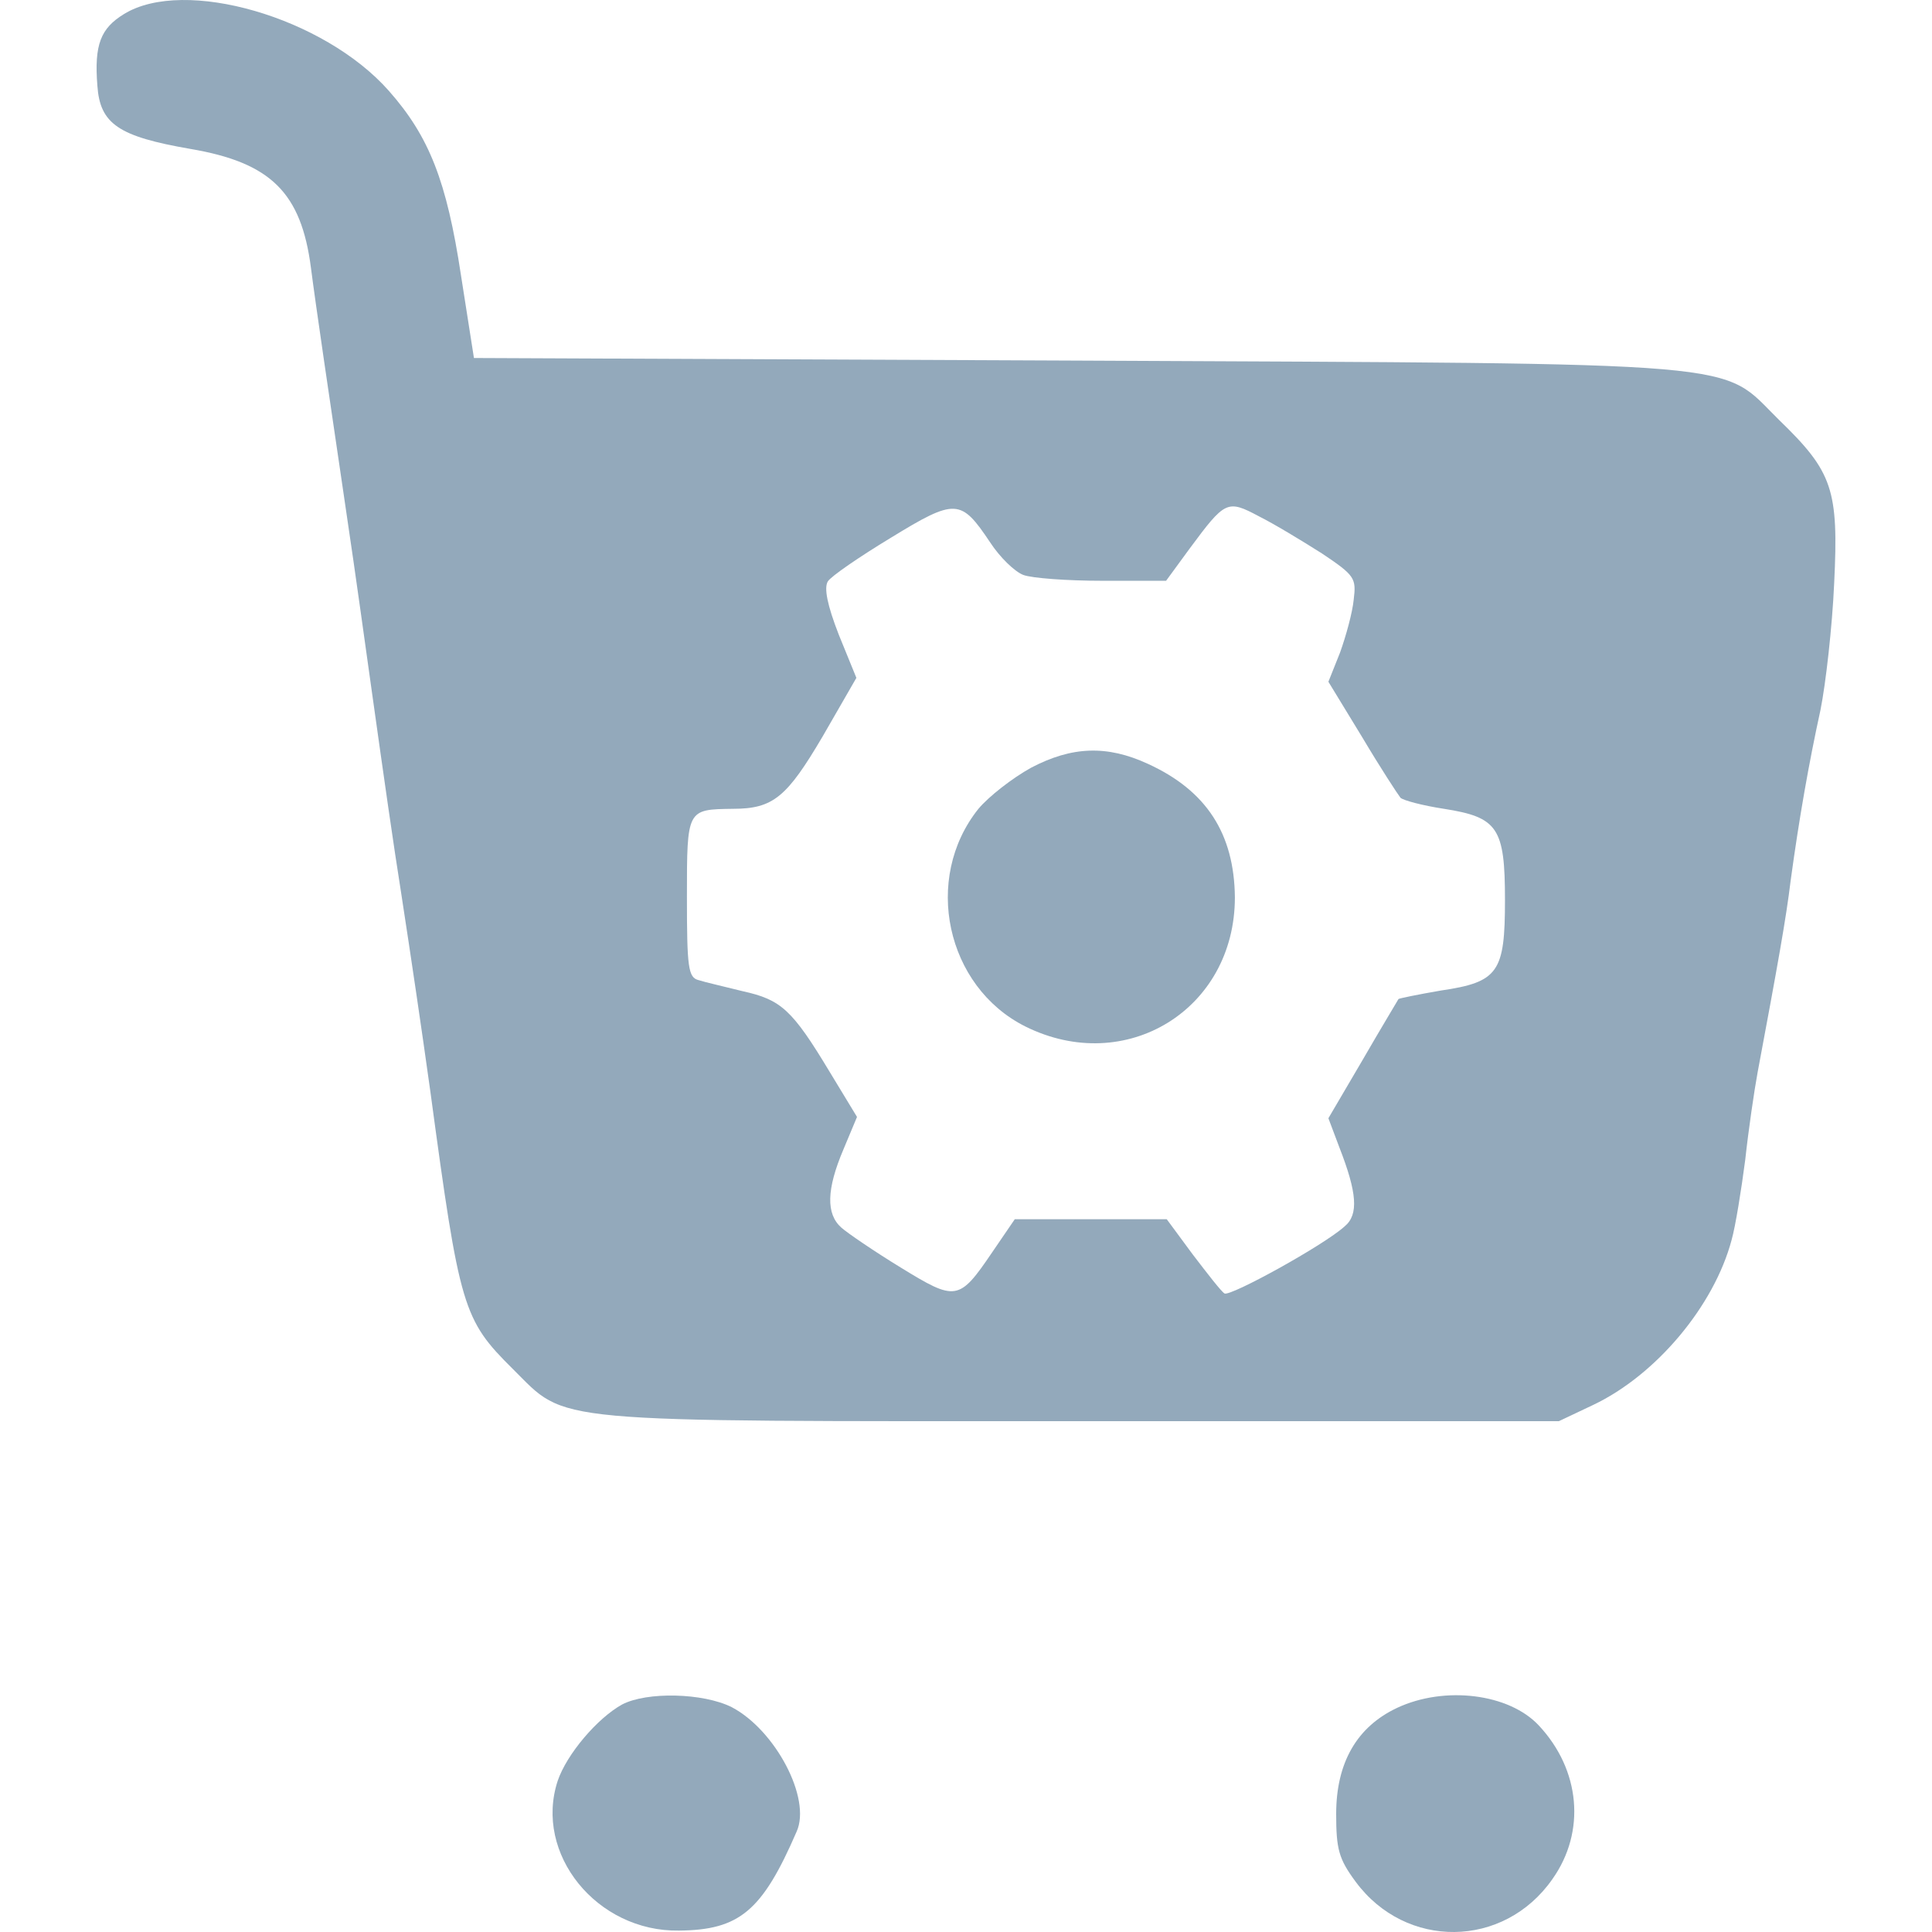
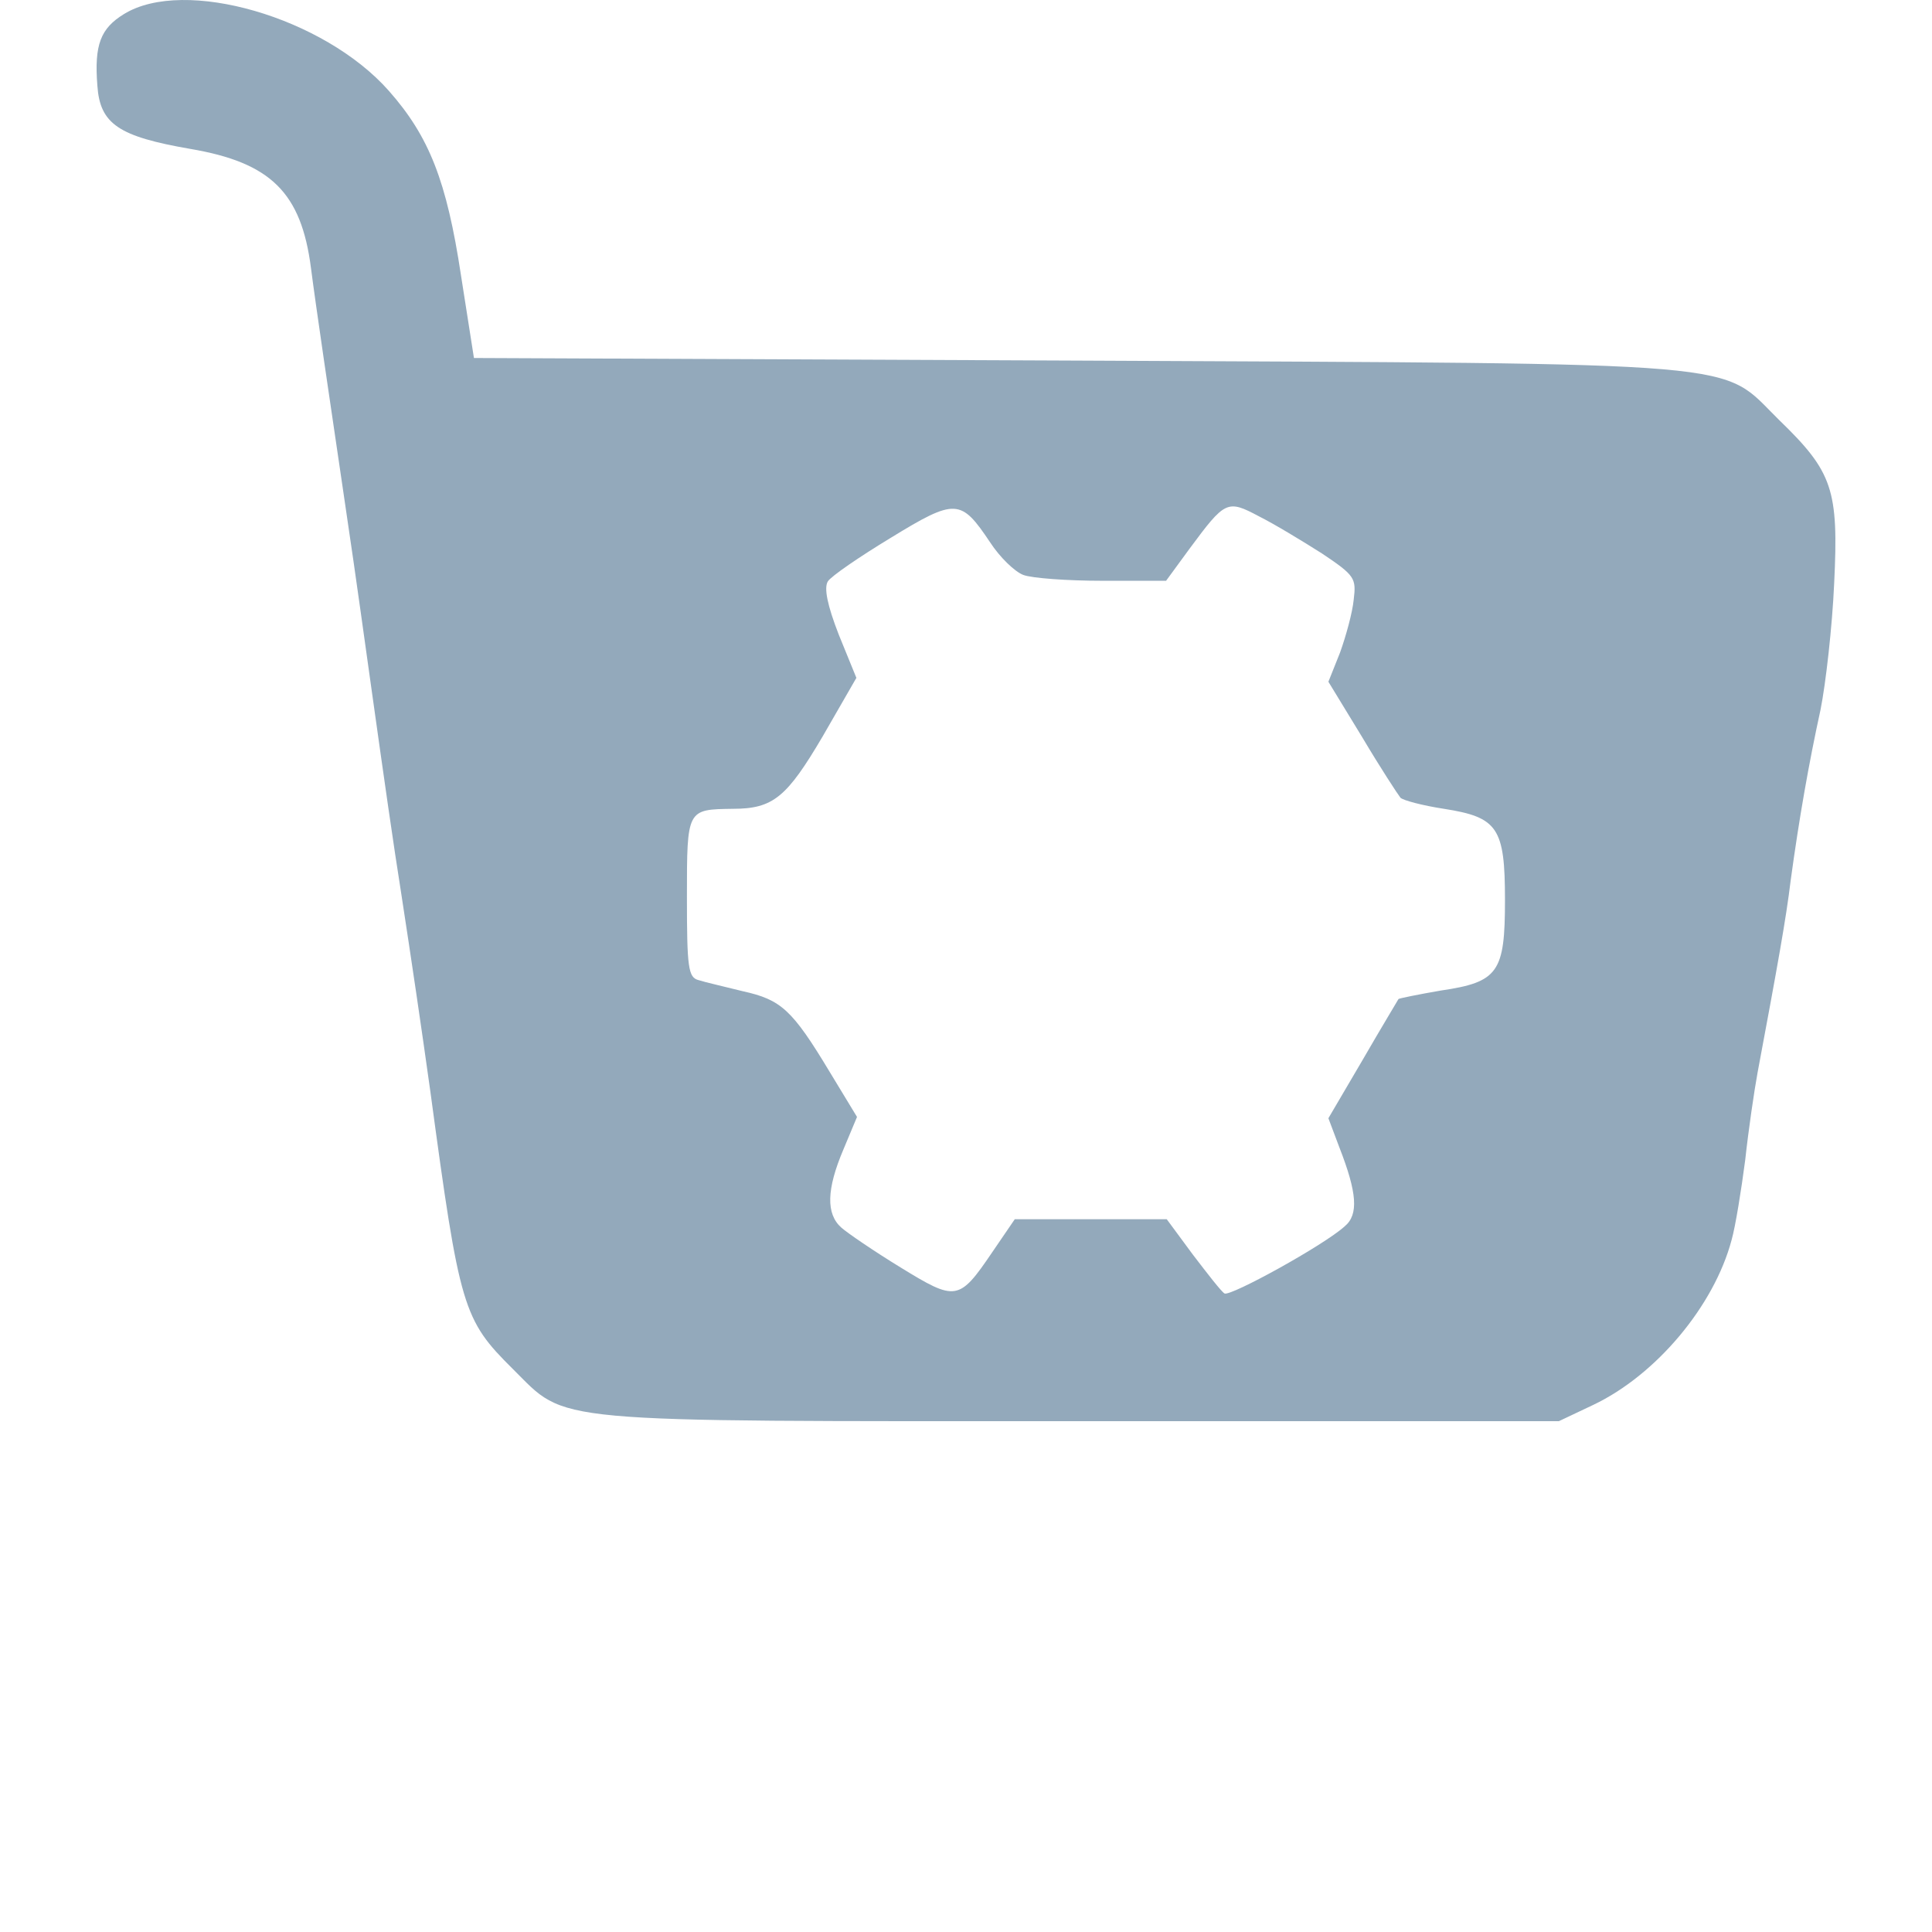
<svg xmlns="http://www.w3.org/2000/svg" width="80" height="80" viewBox="0 0 80 80" fill="none">
  <path d="M5.135 0.581C4.167 1.174 3.898 1.848 4.032 3.548C4.14 5.139 4.92 5.652 7.877 6.165C11.211 6.731 12.474 7.972 12.877 11.101C13.066 12.585 13.684 16.766 14.222 20.407C14.517 22.404 14.652 23.294 15.378 28.5C15.915 32.331 16.292 34.974 16.614 36.998C17.045 39.803 17.448 42.527 17.824 45.225C19.034 54.181 19.168 54.639 21.239 56.69C23.524 58.956 22.395 58.848 44.79 58.848H64.55L65.975 58.173C68.583 56.932 70.975 54.073 71.701 51.348C71.862 50.782 72.104 49.271 72.266 48.03C72.4 46.789 72.642 45.144 72.777 44.416C73.61 39.965 73.96 38.023 74.148 36.458C74.497 33.895 74.9 31.602 75.384 29.39C75.6 28.311 75.868 25.965 75.949 24.157C76.137 20.273 75.895 19.544 73.664 17.386C71.163 14.931 72.992 15.066 44.548 14.931L19.625 14.824L19.088 11.398C18.496 7.486 17.77 5.652 16.104 3.764C13.415 0.715 7.635 -0.957 5.135 0.581ZM40.999 22.458C41.402 23.078 42.02 23.672 42.37 23.806C42.719 23.941 44.198 24.049 45.65 24.049H48.285L49.252 22.727C50.731 20.731 50.812 20.677 52.129 21.379C52.774 21.702 53.93 22.404 54.737 22.916C56.108 23.833 56.162 23.941 56.054 24.831C56.001 25.371 55.732 26.342 55.49 27.017L55.006 28.23L56.404 30.523C57.157 31.791 57.882 32.897 57.99 33.032C58.097 33.14 58.904 33.356 59.791 33.491C62.023 33.841 62.318 34.273 62.318 37.267C62.318 40.261 62.05 40.666 59.657 41.017C58.716 41.179 57.936 41.34 57.909 41.367C57.882 41.421 57.21 42.527 56.431 43.876L55.006 46.304L55.463 47.518C56.189 49.379 56.269 50.296 55.678 50.782C54.818 51.564 50.946 53.695 50.704 53.56C50.57 53.48 50.005 52.751 49.387 51.942L48.312 50.485H42.02L41.08 51.861C39.708 53.884 39.574 53.884 37.289 52.481C36.187 51.807 35.084 51.052 34.842 50.836C34.197 50.269 34.224 49.244 34.923 47.599L35.487 46.25L34.358 44.389C32.799 41.799 32.342 41.395 30.756 41.044C30.003 40.855 29.17 40.666 28.928 40.585C28.497 40.477 28.444 40.073 28.444 37.132C28.444 33.491 28.444 33.518 30.352 33.491C32.019 33.491 32.584 33.005 34.063 30.496L35.461 28.069L34.735 26.288C34.251 25.047 34.116 24.346 34.278 24.076C34.412 23.86 35.595 23.051 36.886 22.269C39.574 20.623 39.789 20.65 40.999 22.458Z" fill="#93A9BB" />
-   <path d="M42.693 31.791C41.913 32.223 40.945 32.978 40.515 33.491C38.203 36.377 39.171 40.855 42.451 42.501C46.618 44.578 51.134 41.799 51.134 37.159C51.108 34.516 49.952 32.735 47.532 31.629C45.838 30.847 44.386 30.901 42.693 31.791Z" fill="#93A9BB" />
-   <path d="M25.755 70.582C24.734 71.148 23.47 72.632 23.094 73.738C22.099 76.759 24.707 79.996 28.121 79.942C30.621 79.915 31.562 79.133 32.987 75.842C33.605 74.466 32.1 71.634 30.299 70.69C29.116 70.096 26.777 70.042 25.755 70.582Z" fill="#93A9BB" />
-   <path d="M57.856 70.717C56.189 71.499 55.328 72.983 55.328 75.114C55.328 76.57 55.436 76.975 56.135 77.919C58.205 80.725 62.265 80.698 64.281 77.811C65.679 75.842 65.437 73.279 63.716 71.445C62.48 70.123 59.818 69.8 57.856 70.717Z" fill="#93A9BB" />
</svg>